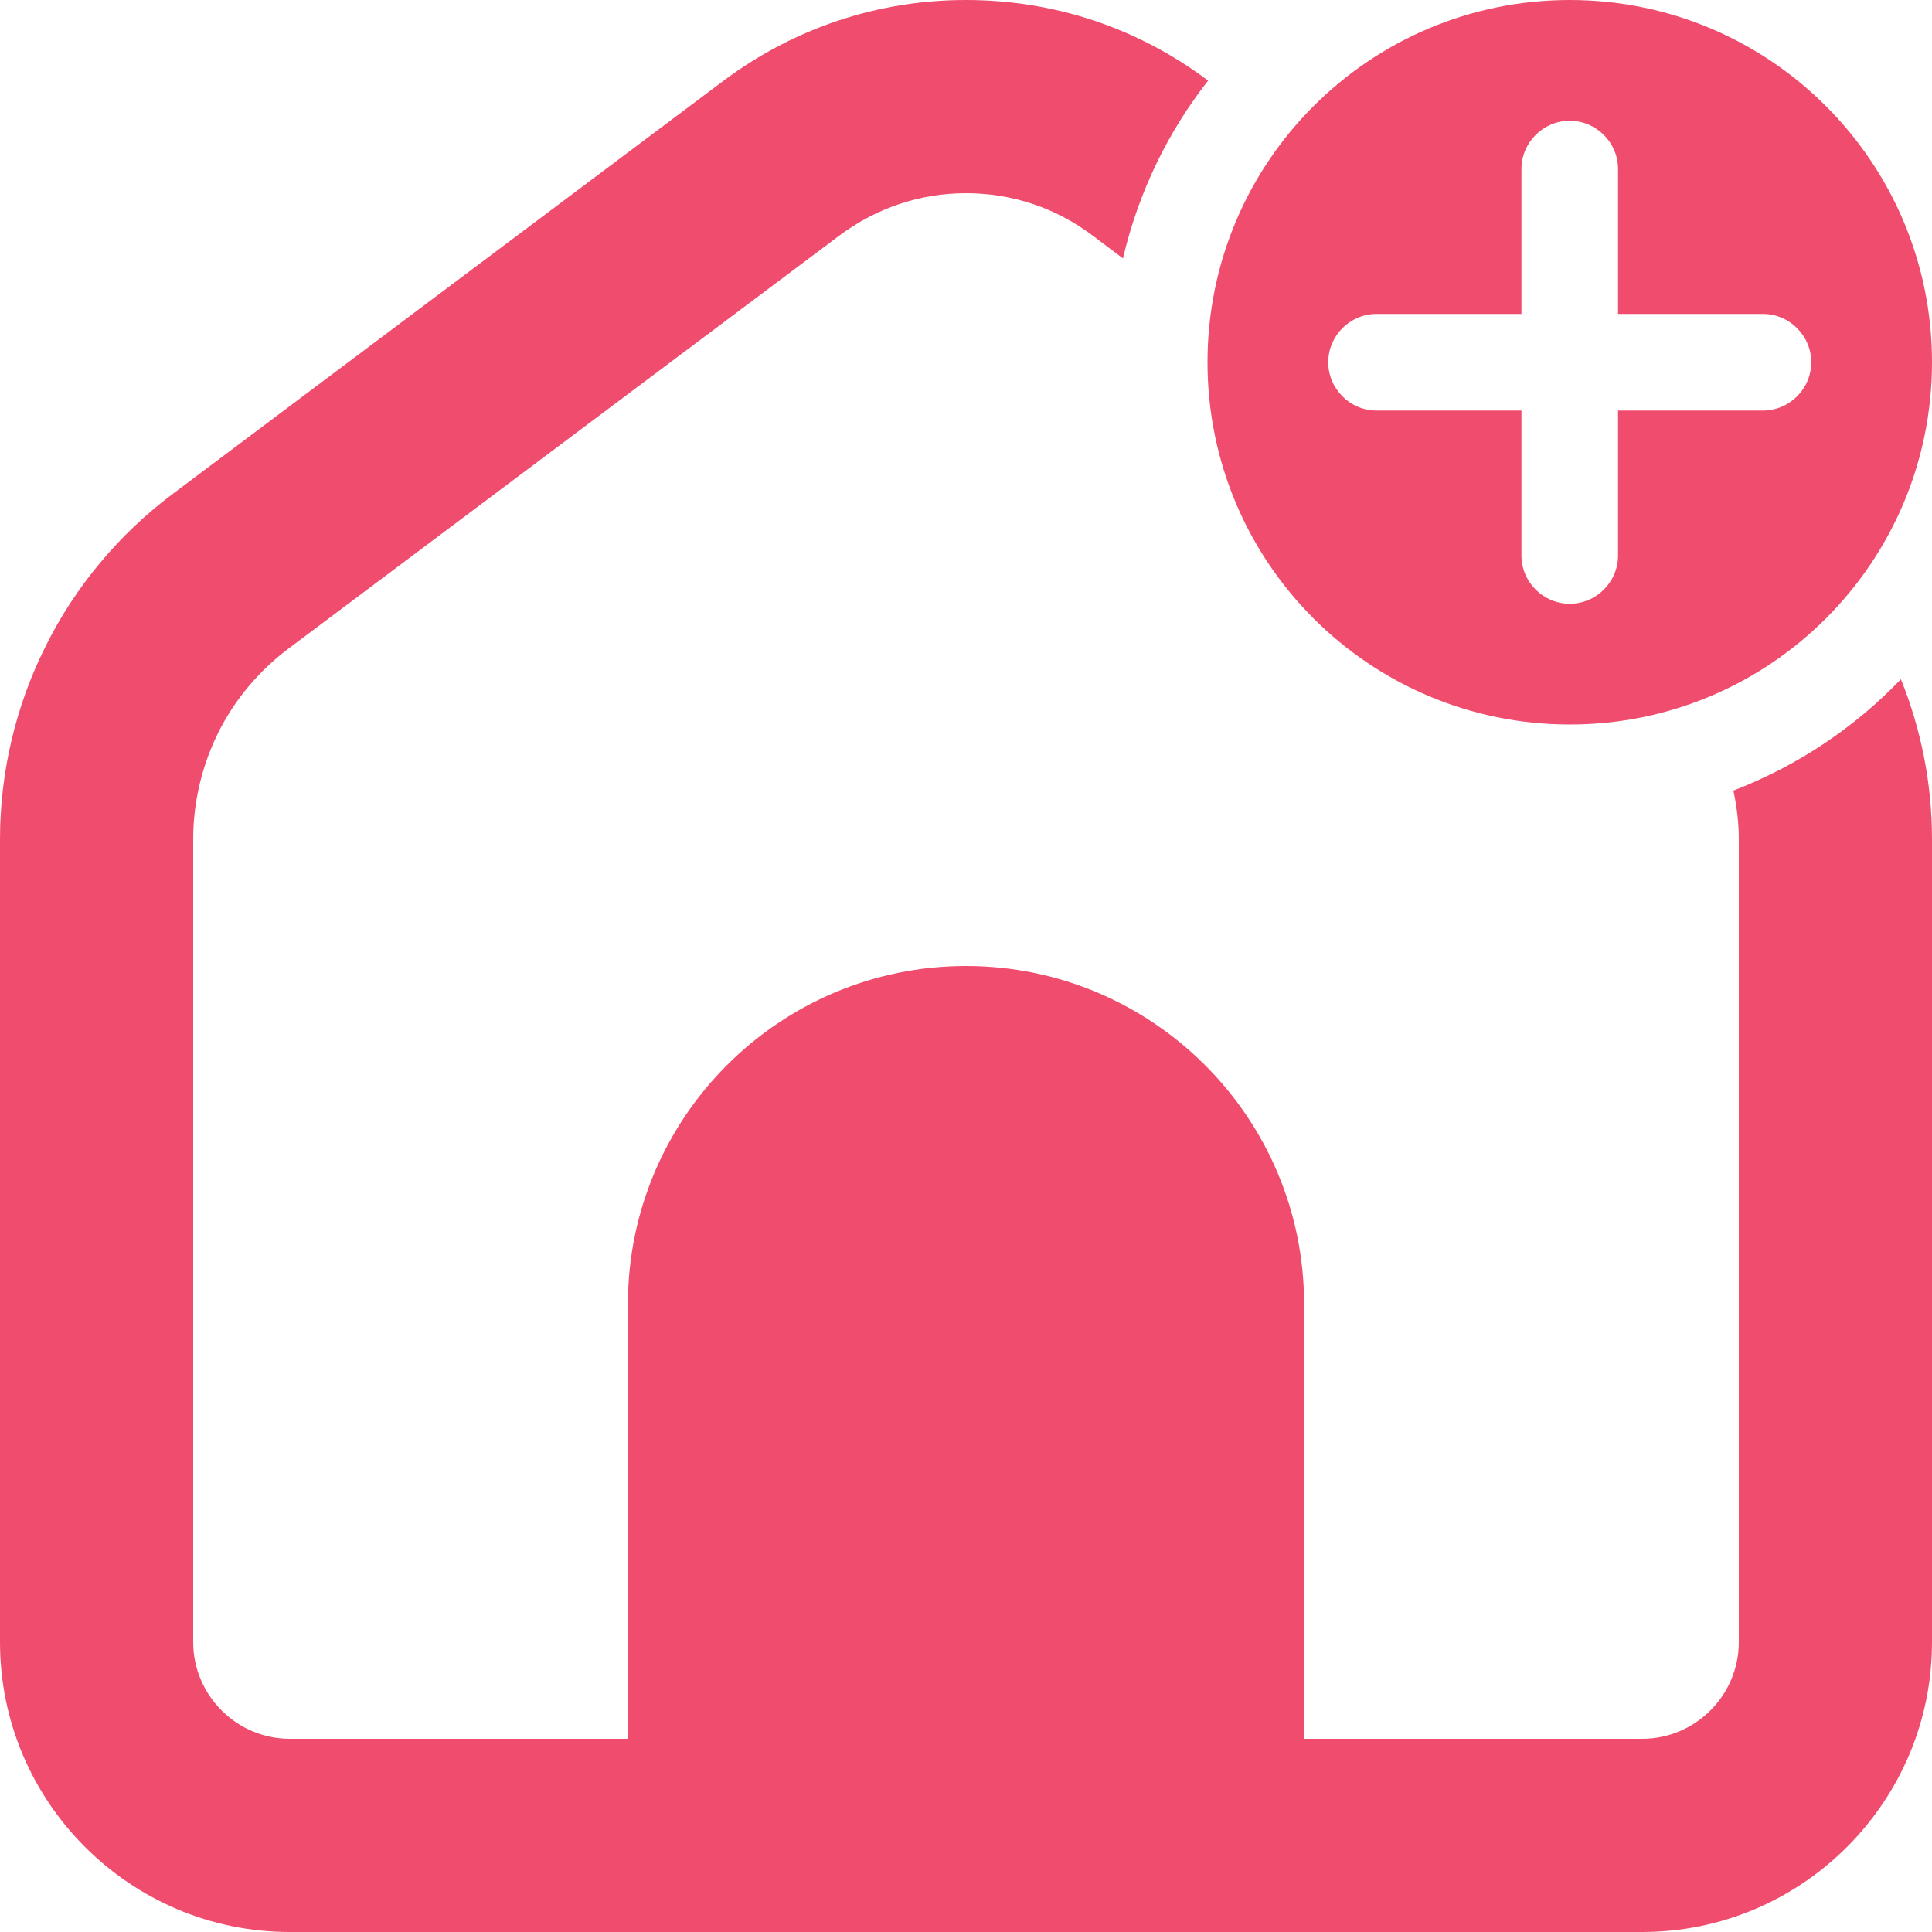
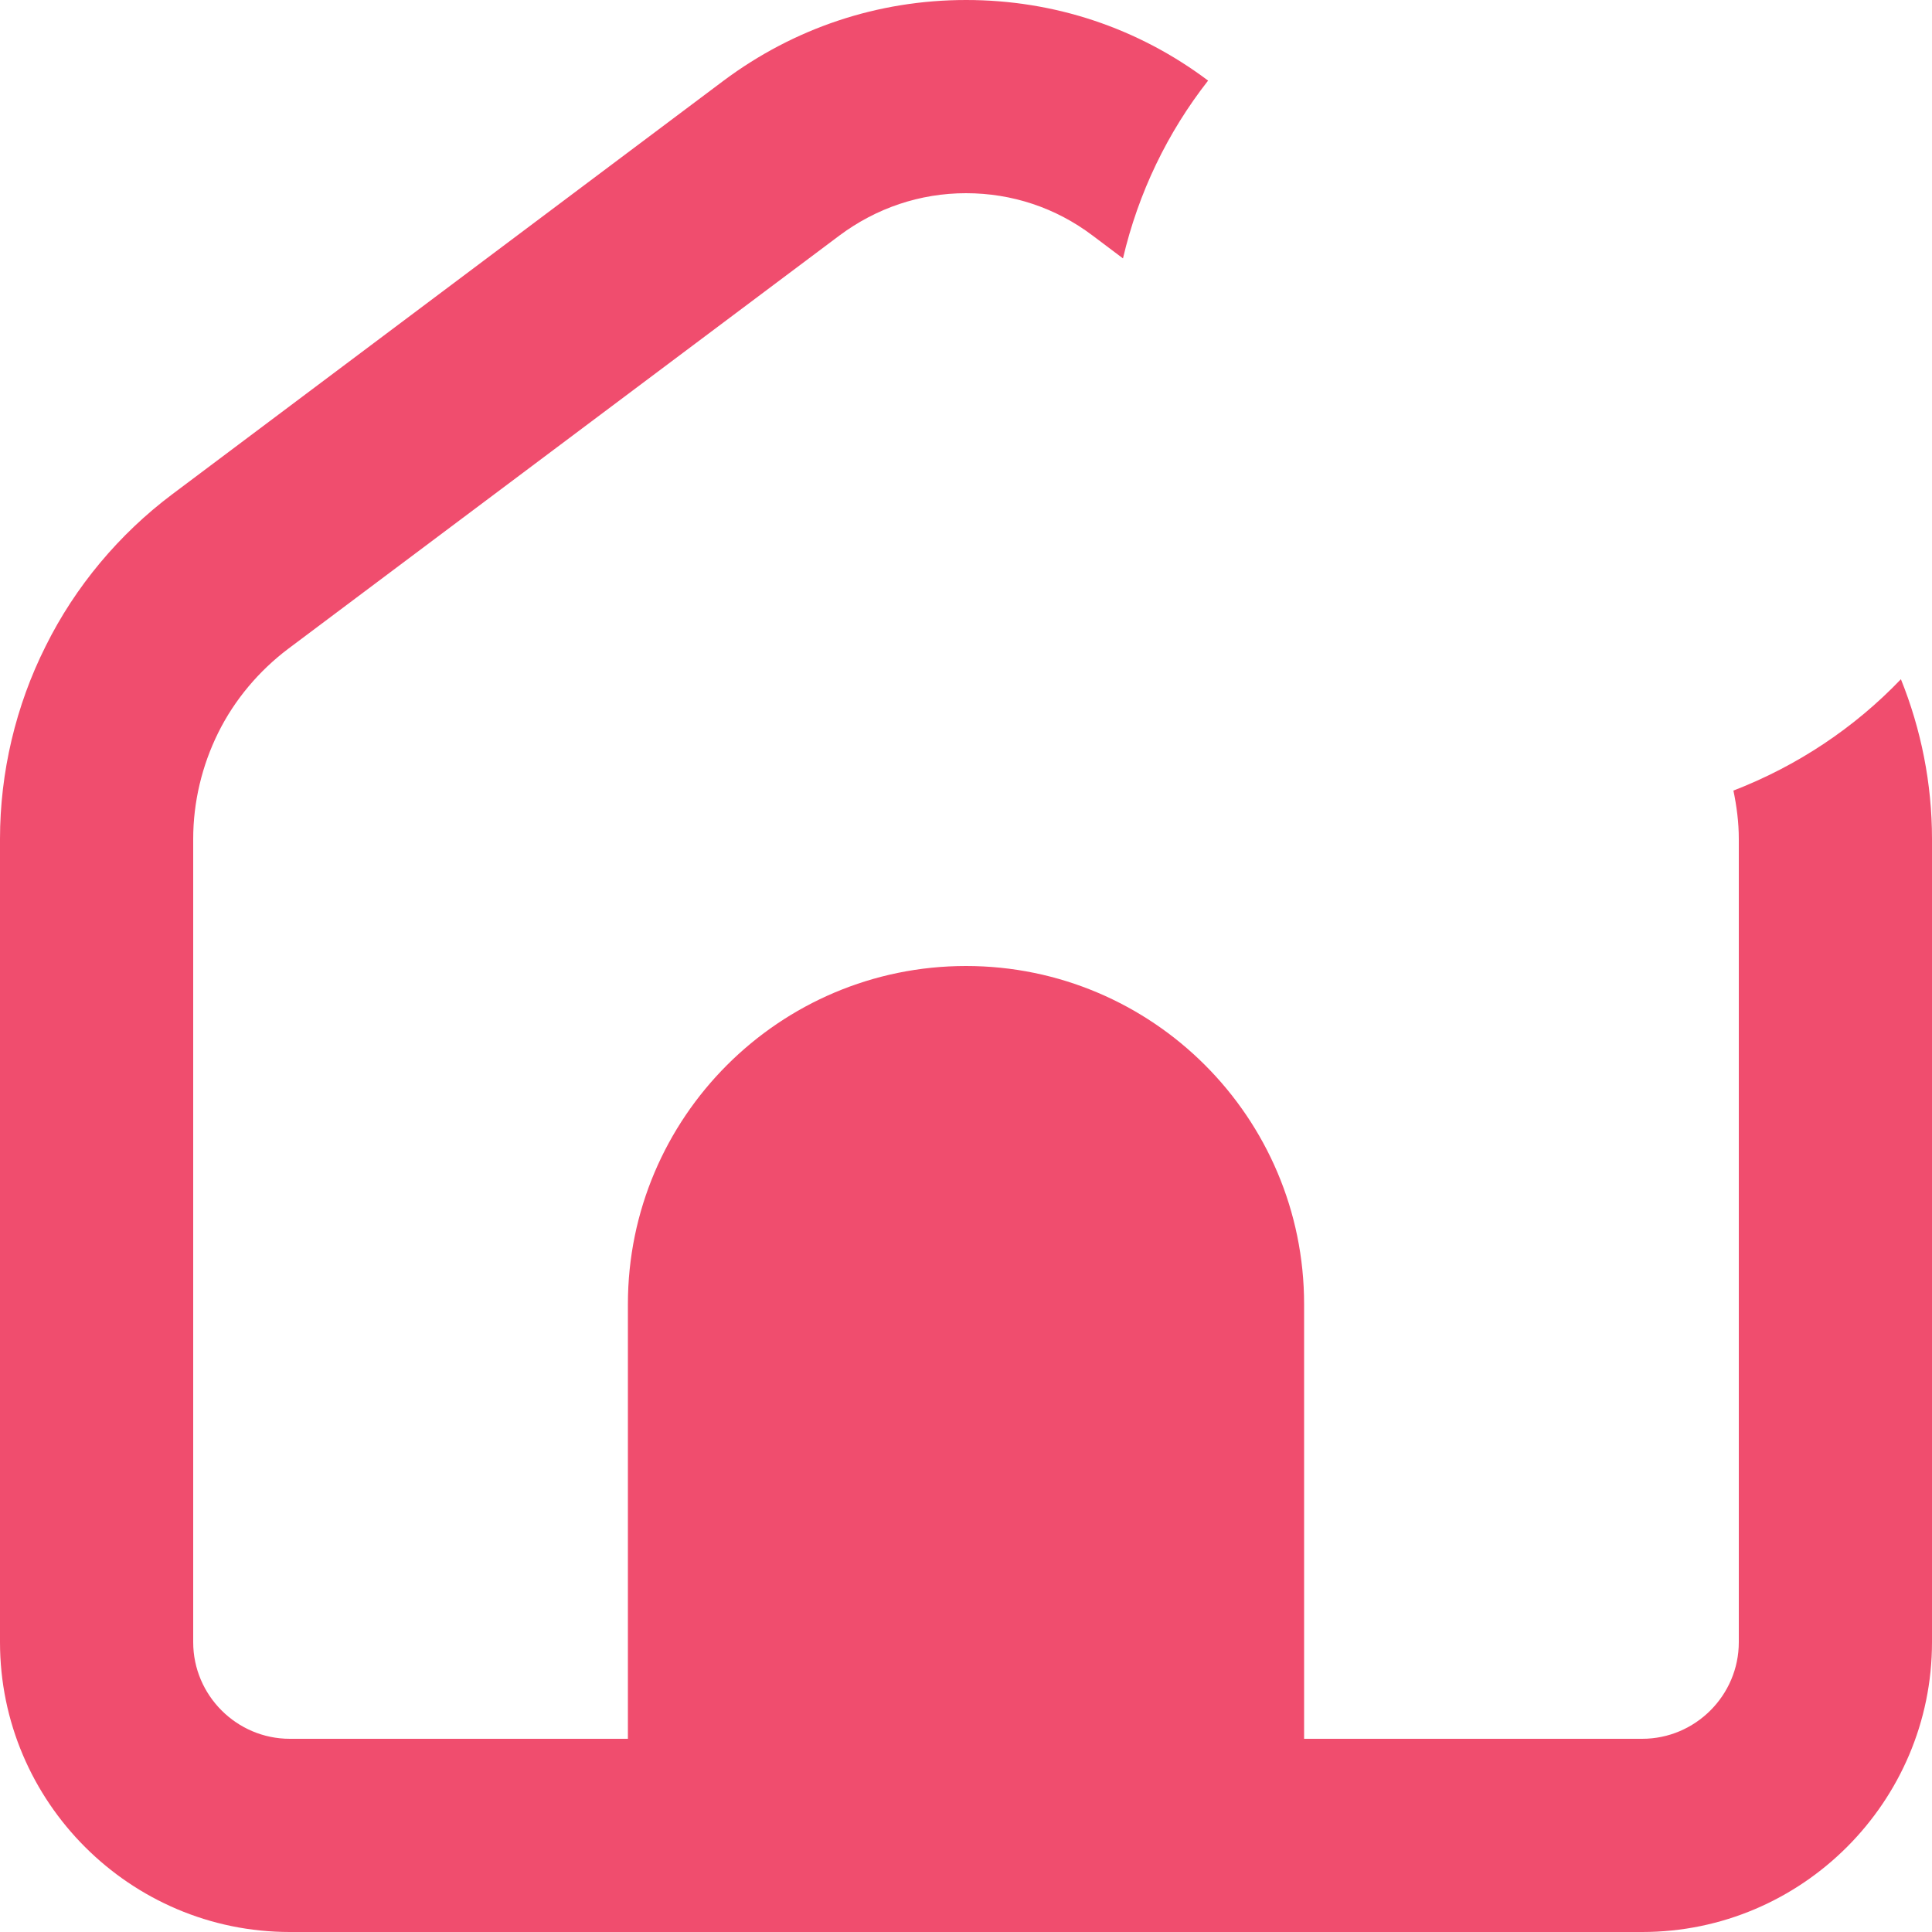
<svg xmlns="http://www.w3.org/2000/svg" id="Layer_1" viewBox="0 0 64 64">
  <defs>
    <style>.cls-1{fill:#f04d6e;}</style>
  </defs>
-   <path class="cls-1" d="M52,0C45.37,0,40,5.37,40,12s5.37,12,12,12,12-5.37,12-12S58.63,0,52,0Zm6.4,13.6h-4.8v4.8c0,.88-.72,1.6-1.6,1.6s-1.6-.72-1.6-1.6v-4.8h-4.8c-.88,0-1.6-.72-1.6-1.6s.72-1.6,1.6-1.6h4.8V5.6c0-.88,.72-1.6,1.6-1.6s1.6,.72,1.6,1.6v4.8h4.8c.88,0,1.6,.72,1.6,1.6s-.72,1.6-1.6,1.6Z" />
  <path class="cls-1" d="M57.42,26.18c.11,.53,.18,1.06,.18,1.61v26.61c0,1.76-1.44,3.2-3.2,3.2h-11.2v-14.4c0-6.18-5.02-11.2-11.2-11.2s-11.2,5.02-11.2,11.2v14.4H9.6c-1.76,0-3.2-1.44-3.2-3.2V27.79c0-1.22,.29-2.43,.83-3.52,.54-1.09,1.35-2.05,2.32-2.78L27.81,7.8c1.22-.91,2.67-1.4,4.19-1.4s2.97,.48,4.19,1.4l1.01,.76c.51-2.18,1.48-4.18,2.82-5.89C37.69,.92,34.92,0,32,0s-5.7,.93-8.04,2.68L5.71,16.37c-1.76,1.32-3.22,3.06-4.2,5.04-.99,1.97-1.51,4.18-1.51,6.38v26.61c0,5.29,4.31,9.6,9.6,9.6H54.4c5.29,0,9.6-4.31,9.6-9.6V27.79c0-1.83-.36-3.63-1.03-5.29-1.54,1.61-3.43,2.87-5.55,3.69Z" />
</svg>